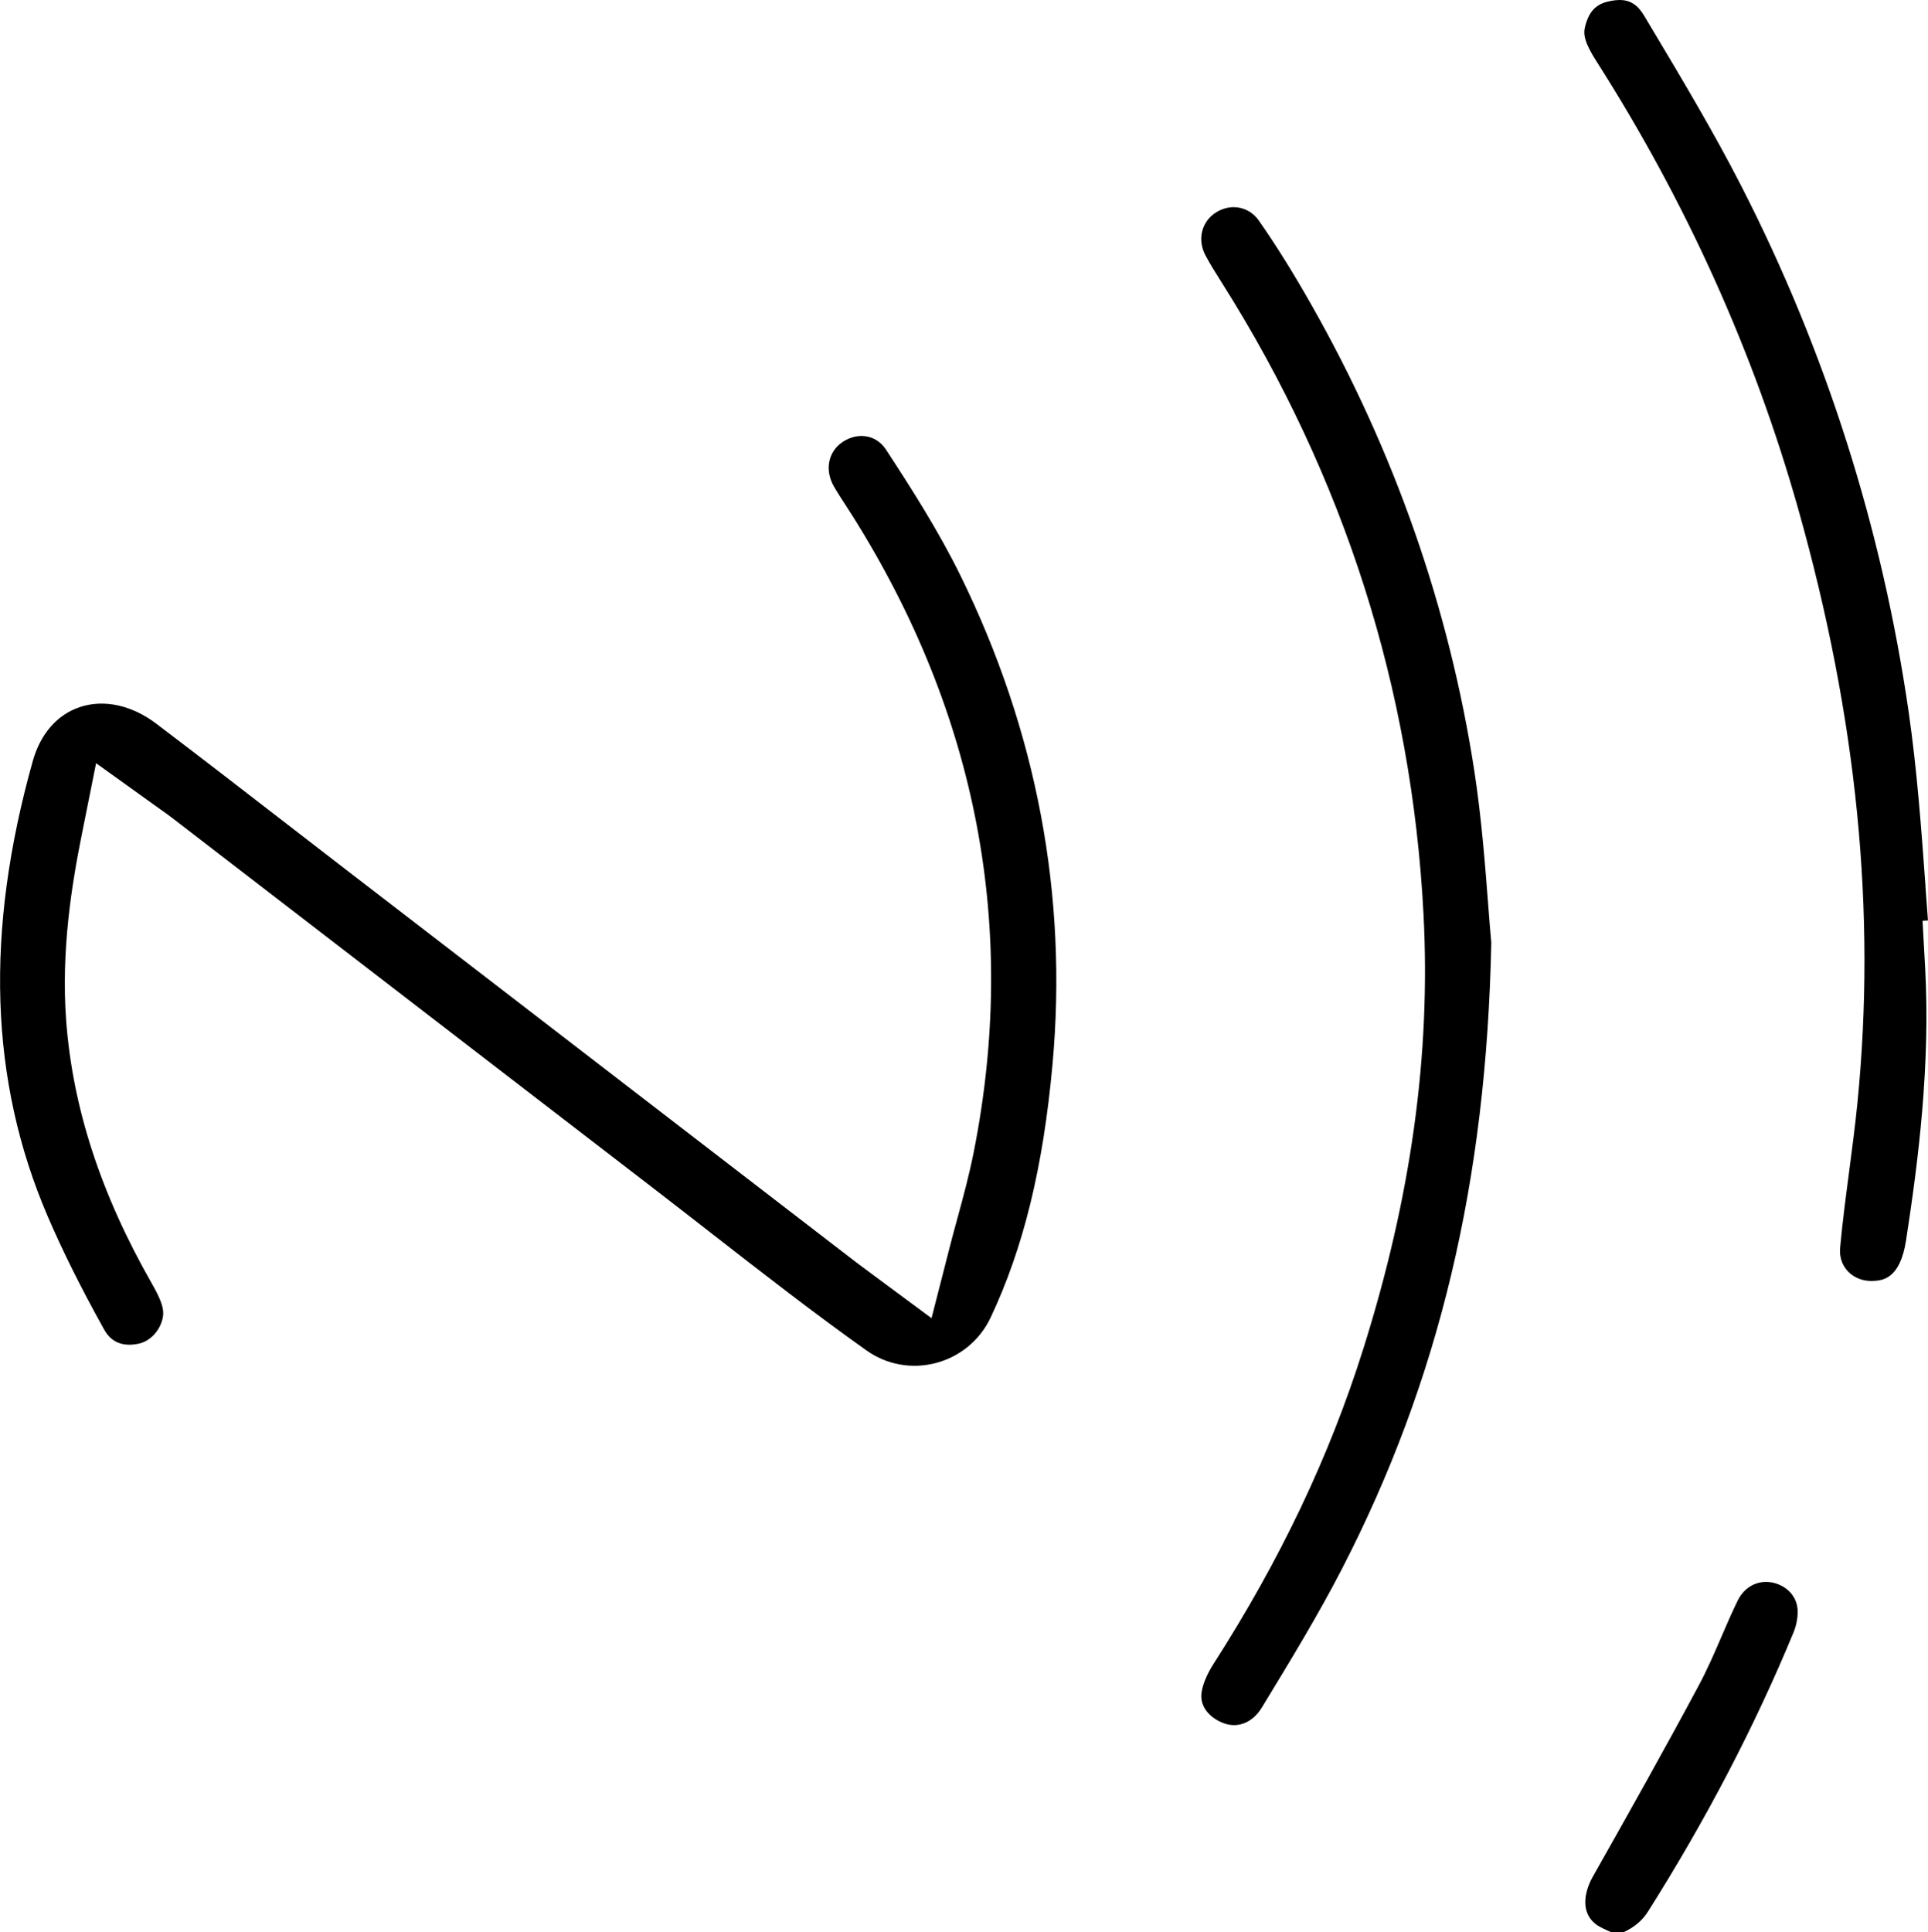
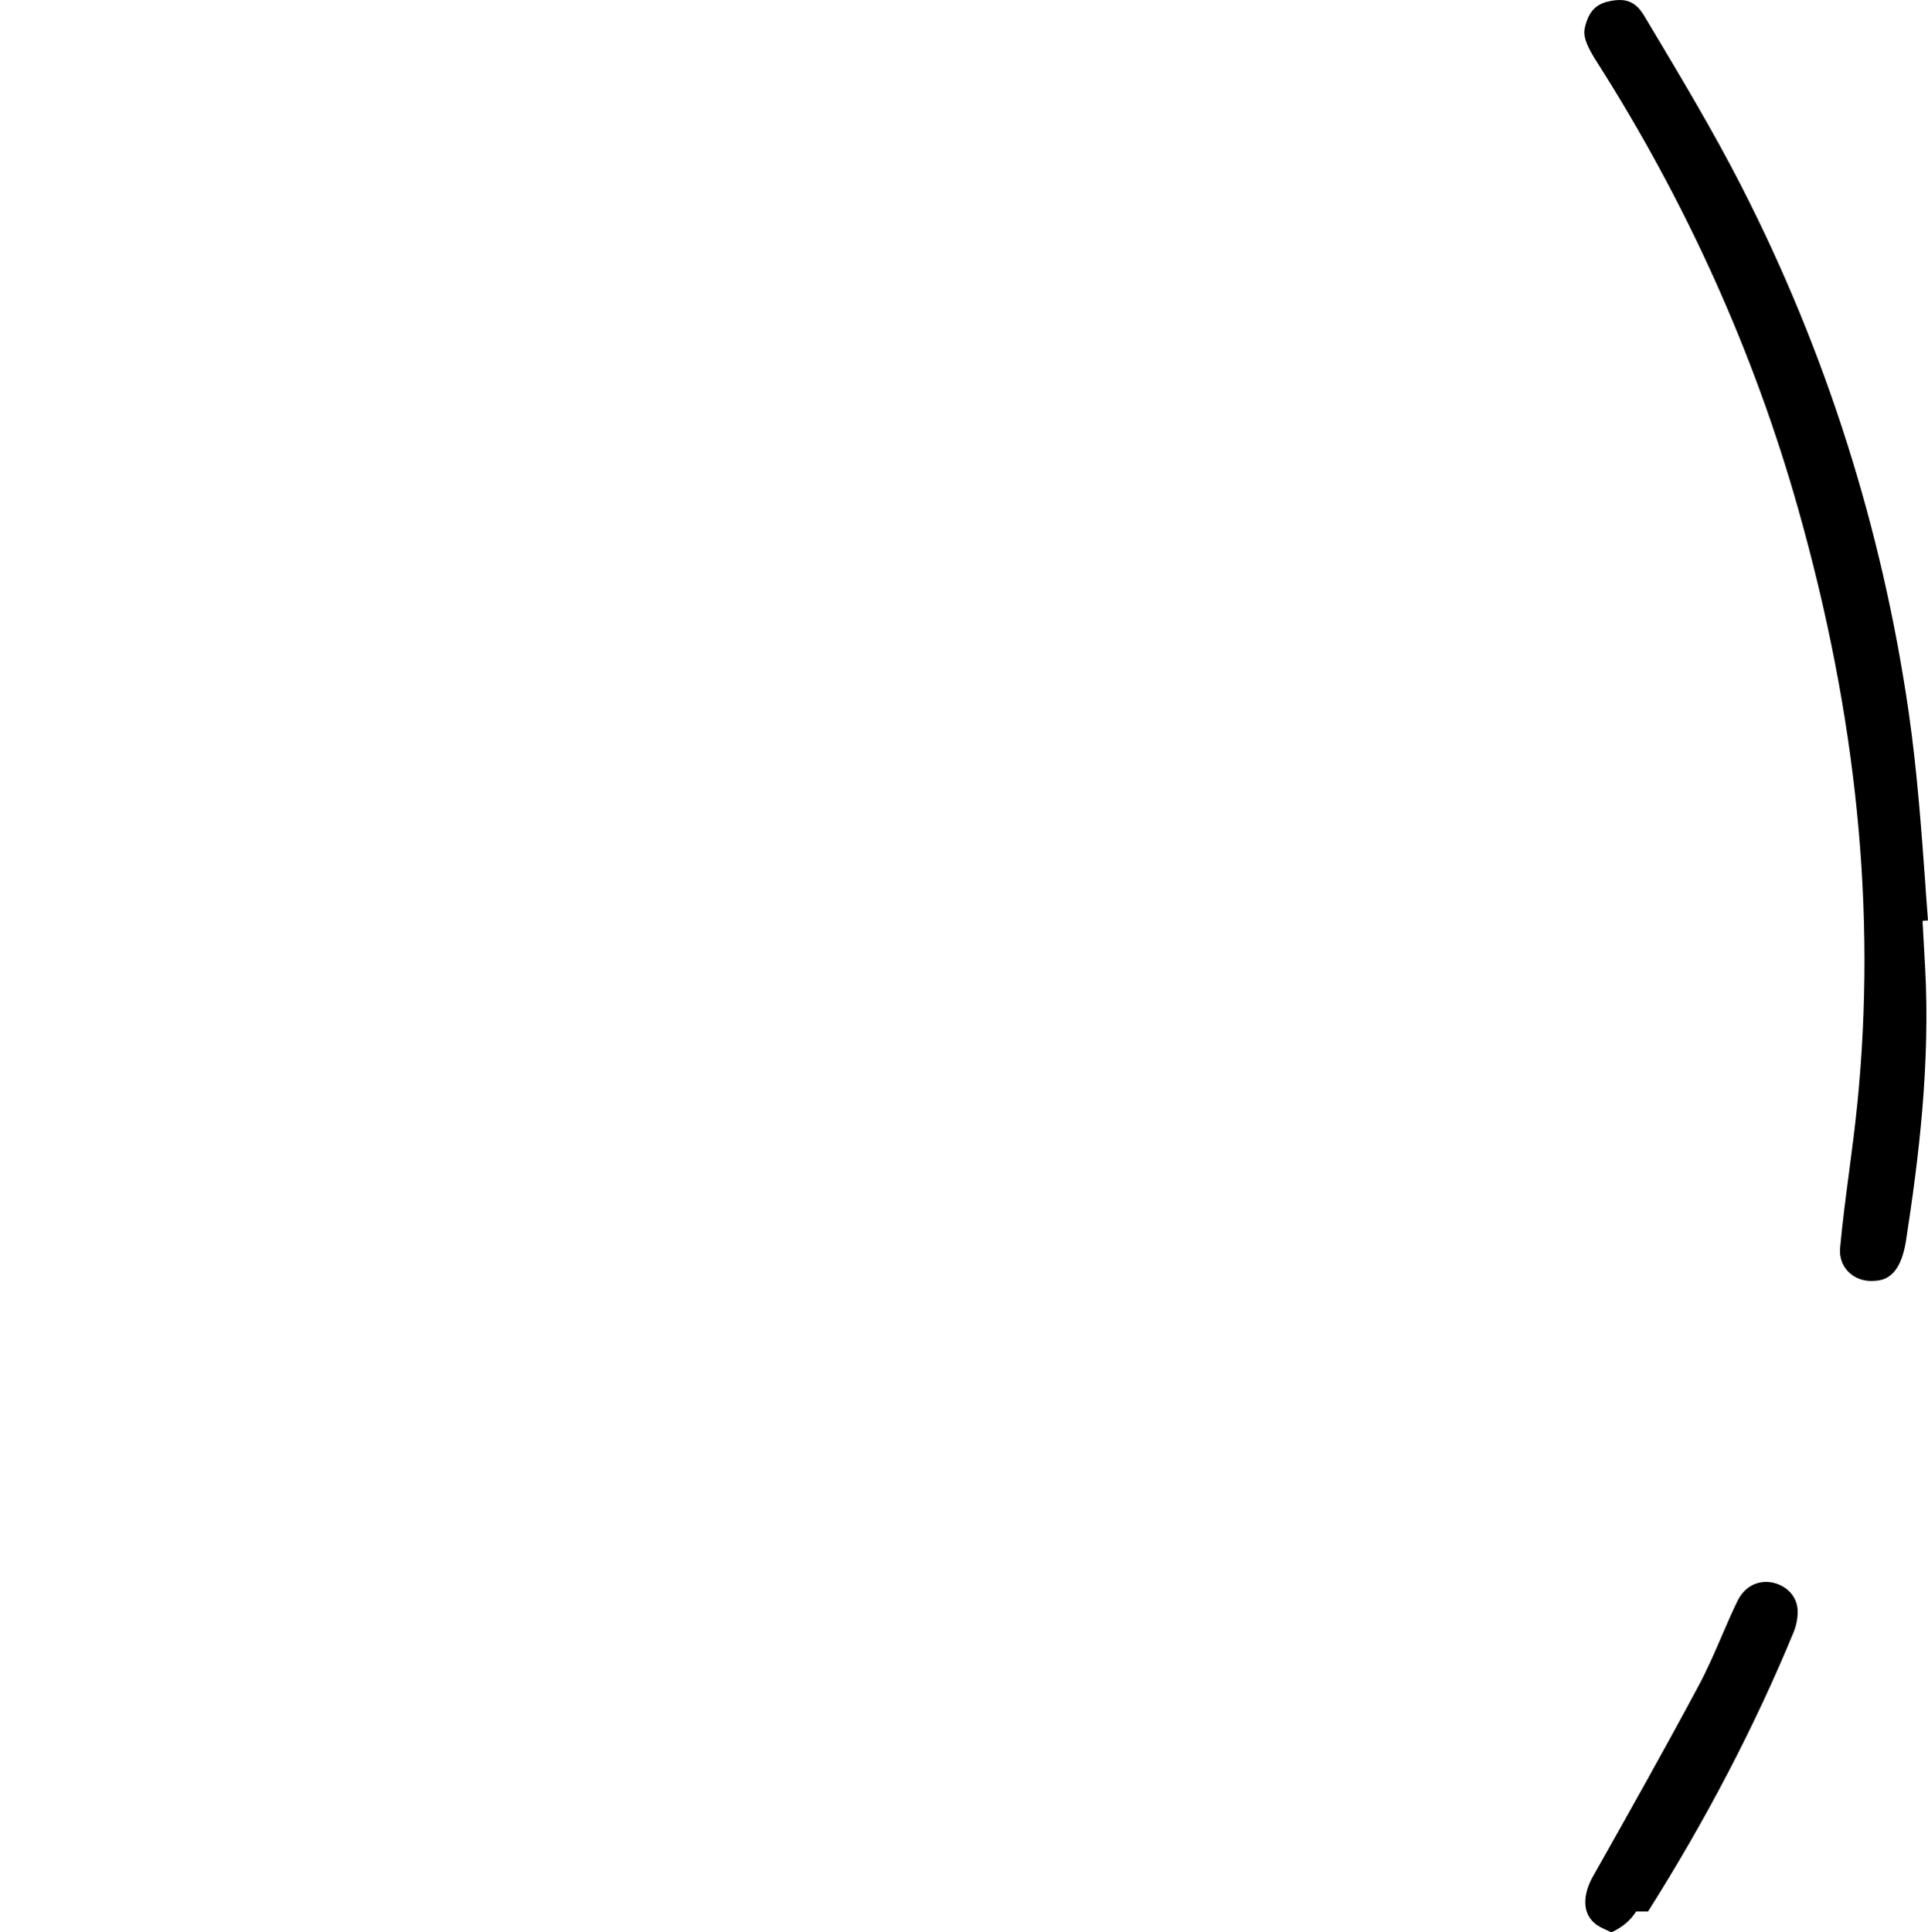
<svg xmlns="http://www.w3.org/2000/svg" id="Layer_1" viewBox="0 0 475.97 477.01">
-   <path d="M406.85,471.86c14.3-22.61,26.4-45.8,35.95-68.95,.75-1.83,1.13-4.11,.96-5.8-.38-3.81-3.52-6.01-6.46-6.5-3.47-.58-6.66,1.14-8.31,4.5-1.34,2.72-2.57,5.57-3.87,8.59-1.76,4.1-3.59,8.33-5.84,12.54-8.52,15.9-17.19,31.32-26.07,47.04-2.22,3.94-3.09,9.16,1.15,12,.76,.51,2,1.07,3.32,1.67,.04,.02,.09,.04,.13,.06h2.95c2.77-1.3,4.69-2.93,6.09-5.15Z" />
-   <path d="M244.55,325.27c8.12-17.21,12.98-37.08,15.29-62.54,3.78-41.62-3.87-82.23-22.74-120.68-5.38-10.96-12.3-21.78-18.37-31.05-1.43-2.18-3.29-2.96-4.59-3.23-2.03-.42-4.2,.05-6.09,1.31-3.61,2.4-4.51,6.92-2.19,10.99,.85,1.48,1.84,3.01,2.89,4.62,.6,.93,1.21,1.86,1.8,2.8,30.73,48.9,40.78,101.66,29.86,156.81-1.13,5.71-2.59,11.09-4.14,16.78-.69,2.53-1.39,5.1-2.06,7.75l-4.24,16.57-15.72-11.64c-1.17-.86-2.08-1.53-2.96-2.21-41.74-32.12-83.49-64.25-125.23-96.38-5.06-3.89-10.11-7.8-15.16-11.7-10.57-8.18-21.51-16.63-32.32-24.82-6.07-4.6-12.96-6.09-18.89-4.09-5.6,1.88-9.72,6.61-11.6,13.32-11.85,42.18-10.66,78.89,3.62,112.23,3.68,8.59,8.26,17.79,14.01,28.12,1.73,3.11,4.57,4.28,8.46,3.48,2.92-.6,5.4-3.28,6.02-6.52,.38-1.97-.32-4.14-2.69-8.29-12.64-22.16-19.57-43.42-21.18-65-1.28-17.22,1.4-33.65,3.89-46.03l3.5-17.47,14.47,10.39c.52,.37,.99,.71,1.43,1.02,.96,.68,1.87,1.32,2.81,2.04,13.94,10.73,27.88,21.46,41.82,32.19,25.74,19.81,51.47,39.63,77.22,59.42,4.78,3.68,9.55,7.39,14.31,11.1,12.39,9.65,25.21,19.63,38.12,28.8,4.97,3.53,11.21,4.67,17.13,3.11,5.97-1.56,10.9-5.65,13.52-11.21Z" />
-   <path d="M368.15,232.6c-.26-2.8-.51-6.05-.77-9.47-.73-9.46-1.63-21.23-3.39-32.7-6.18-40.23-19.69-78.93-40.15-115.02-4.58-8.08-8.86-14.94-13.09-20.98-1.5-2.15-3.79-3.29-6.19-3.29-1.45,0-2.94,.42-4.32,1.27-3.58,2.22-4.71,6.66-2.69,10.55,1.11,2.12,2.48,4.29,3.93,6.59l.34,.54c30.03,47.57,46.72,99.94,49.61,155.65,1.8,34.68-3.07,69.78-14.89,107.29-8.37,26.57-20.47,52.01-37,77.77-1.56,2.44-2.63,4.99-2.91,7-.56,3.92,2.62,6.55,5.51,7.6,3.53,1.29,7.12-.2,9.36-3.88l.49-.8c6.63-10.9,13.49-22.16,19.33-33.49,23.95-46.47,35.66-95.62,36.84-154.63Z" />
+   <path d="M406.85,471.86c14.3-22.61,26.4-45.8,35.95-68.95,.75-1.83,1.13-4.11,.96-5.8-.38-3.81-3.52-6.01-6.46-6.5-3.47-.58-6.66,1.14-8.31,4.5-1.34,2.72-2.57,5.57-3.87,8.59-1.76,4.1-3.59,8.33-5.84,12.54-8.52,15.9-17.19,31.32-26.07,47.04-2.22,3.94-3.09,9.16,1.15,12,.76,.51,2,1.07,3.32,1.67,.04,.02,.09,.04,.13,.06c2.77-1.3,4.69-2.93,6.09-5.15Z" />
  <path d="M475.36,218.84c-1.03-14.16-2.1-28.8-4.13-42.86-6.56-45.5-20.47-89.25-41.33-130.02-6.79-13.26-14.67-26.46-22.3-39.22l-1.71-2.86c-1.59-2.67-3.43-3.88-6.07-3.88-.62,0-1.28,.07-1.99,.2-3.17,.57-5.5,1.92-6.58,6.63-.39,1.68-.06,3.72,2.81,8.21,22.2,34.77,38.98,71.99,49.88,110.63,14.52,51.46,19.3,99.41,14.61,146.59-.58,5.81-1.34,11.6-2.08,17.2-.84,6.38-1.63,12.41-2.19,18.53-.26,2.92,.94,4.83,1.99,5.91,1.59,1.63,3.83,2.44,6.28,2.3,2.12-.13,6.52-.41,8-9.98,3.07-19.89,6.04-43.47,4.7-67.59l-.63-11.33,1.34-.09c-.21-2.81-.42-5.61-.62-8.36Z" />
</svg>